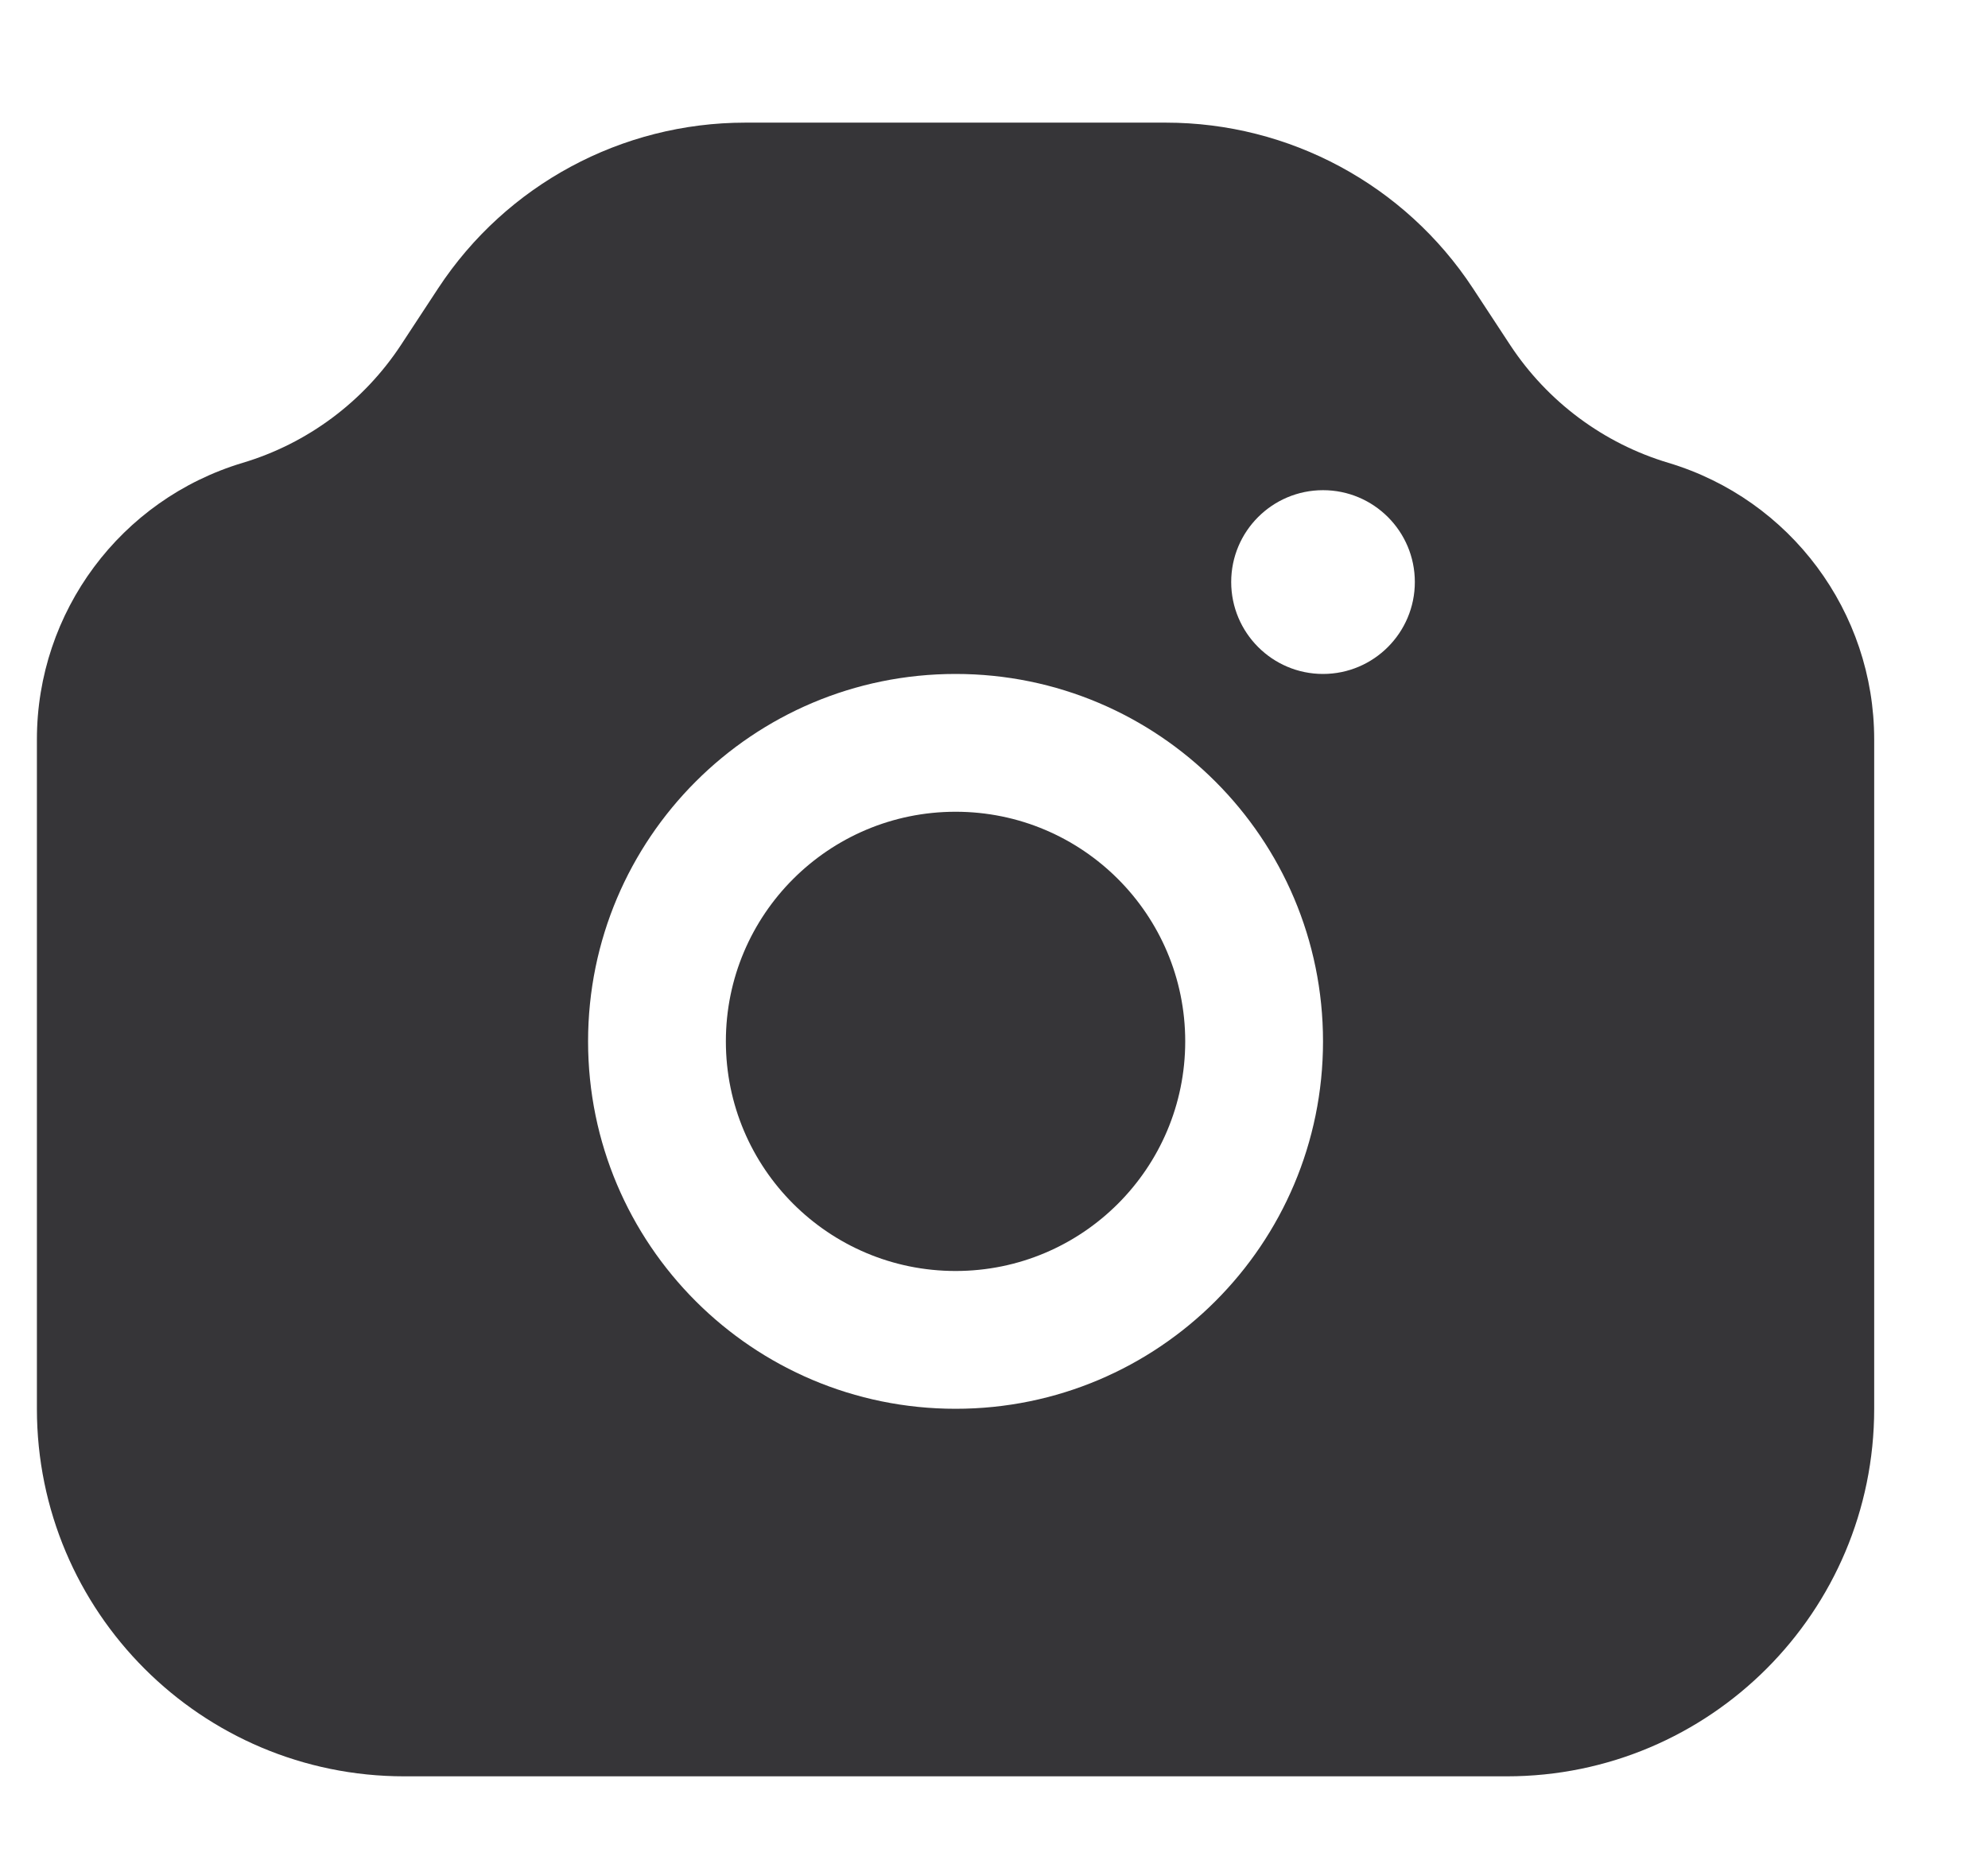
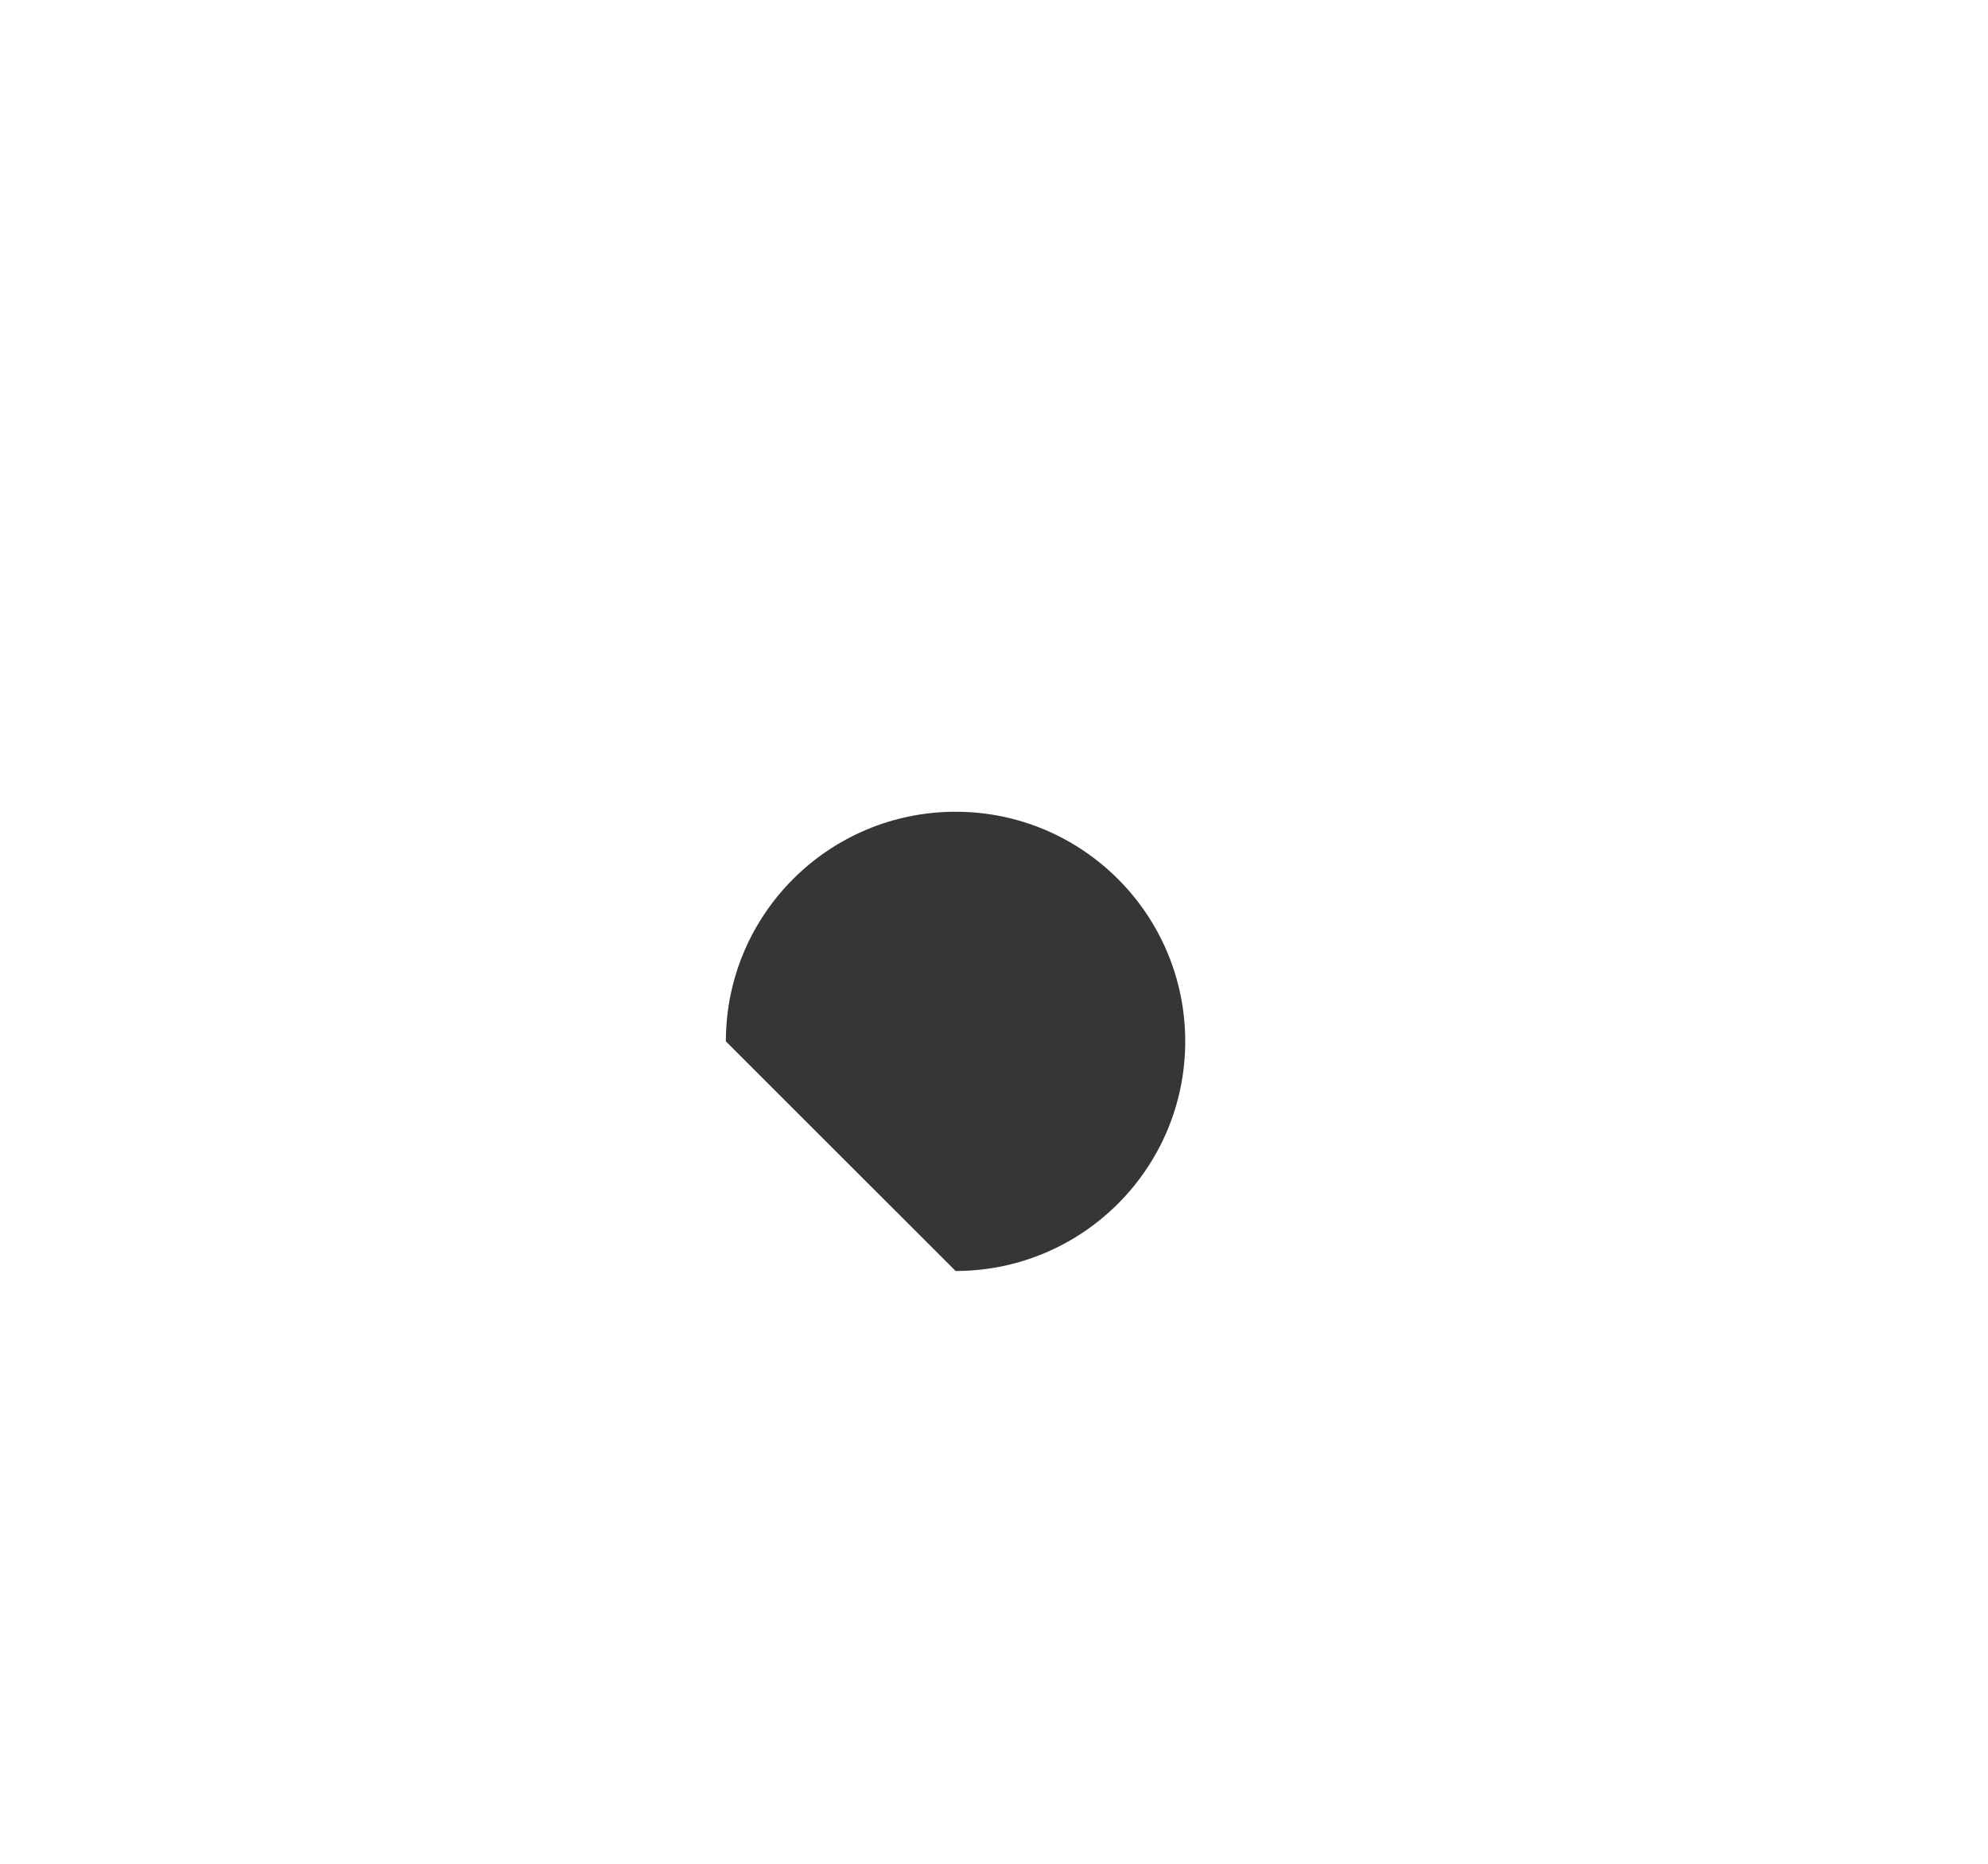
<svg xmlns="http://www.w3.org/2000/svg" width="16" height="15" viewBox="0 0 16 15" fill="none">
-   <path d="M7.691 10.229C8.711 10.229 9.539 9.402 9.539 8.381C9.539 7.36 8.711 6.533 7.691 6.533C6.67 6.533 5.842 7.36 5.842 8.381C5.842 9.402 6.67 10.229 7.691 10.229Z" fill="#363538" />
-   <path fill-rule="evenodd" clip-rule="evenodd" d="M3.254 14.296C1.621 14.296 0.297 12.972 0.297 11.338V5.951C0.297 4.925 0.97 4.02 1.953 3.725C2.475 3.569 2.926 3.233 3.226 2.778L3.528 2.318C4.075 1.487 5.003 0.987 5.998 0.987H9.383C10.378 0.987 11.306 1.487 11.853 2.318L12.155 2.778C12.455 3.233 12.906 3.569 13.428 3.725C14.411 4.02 15.084 4.925 15.084 5.951V11.338C15.084 12.972 13.76 14.296 12.127 14.296H3.254ZM7.691 11.338C9.324 11.338 10.648 10.014 10.648 8.381C10.648 6.748 9.324 5.424 7.691 5.424C6.057 5.424 4.733 6.748 4.733 8.381C4.733 10.014 6.057 11.338 7.691 11.338ZM10.648 5.424C11.056 5.424 11.387 5.092 11.387 4.684C11.387 4.276 11.056 3.945 10.648 3.945C10.24 3.945 9.909 4.276 9.909 4.684C9.909 5.092 10.24 5.424 10.648 5.424Z" fill="#363538" />
+   <path d="M7.691 10.229C8.711 10.229 9.539 9.402 9.539 8.381C9.539 7.36 8.711 6.533 7.691 6.533C6.67 6.533 5.842 7.36 5.842 8.381Z" fill="#363538" />
</svg>